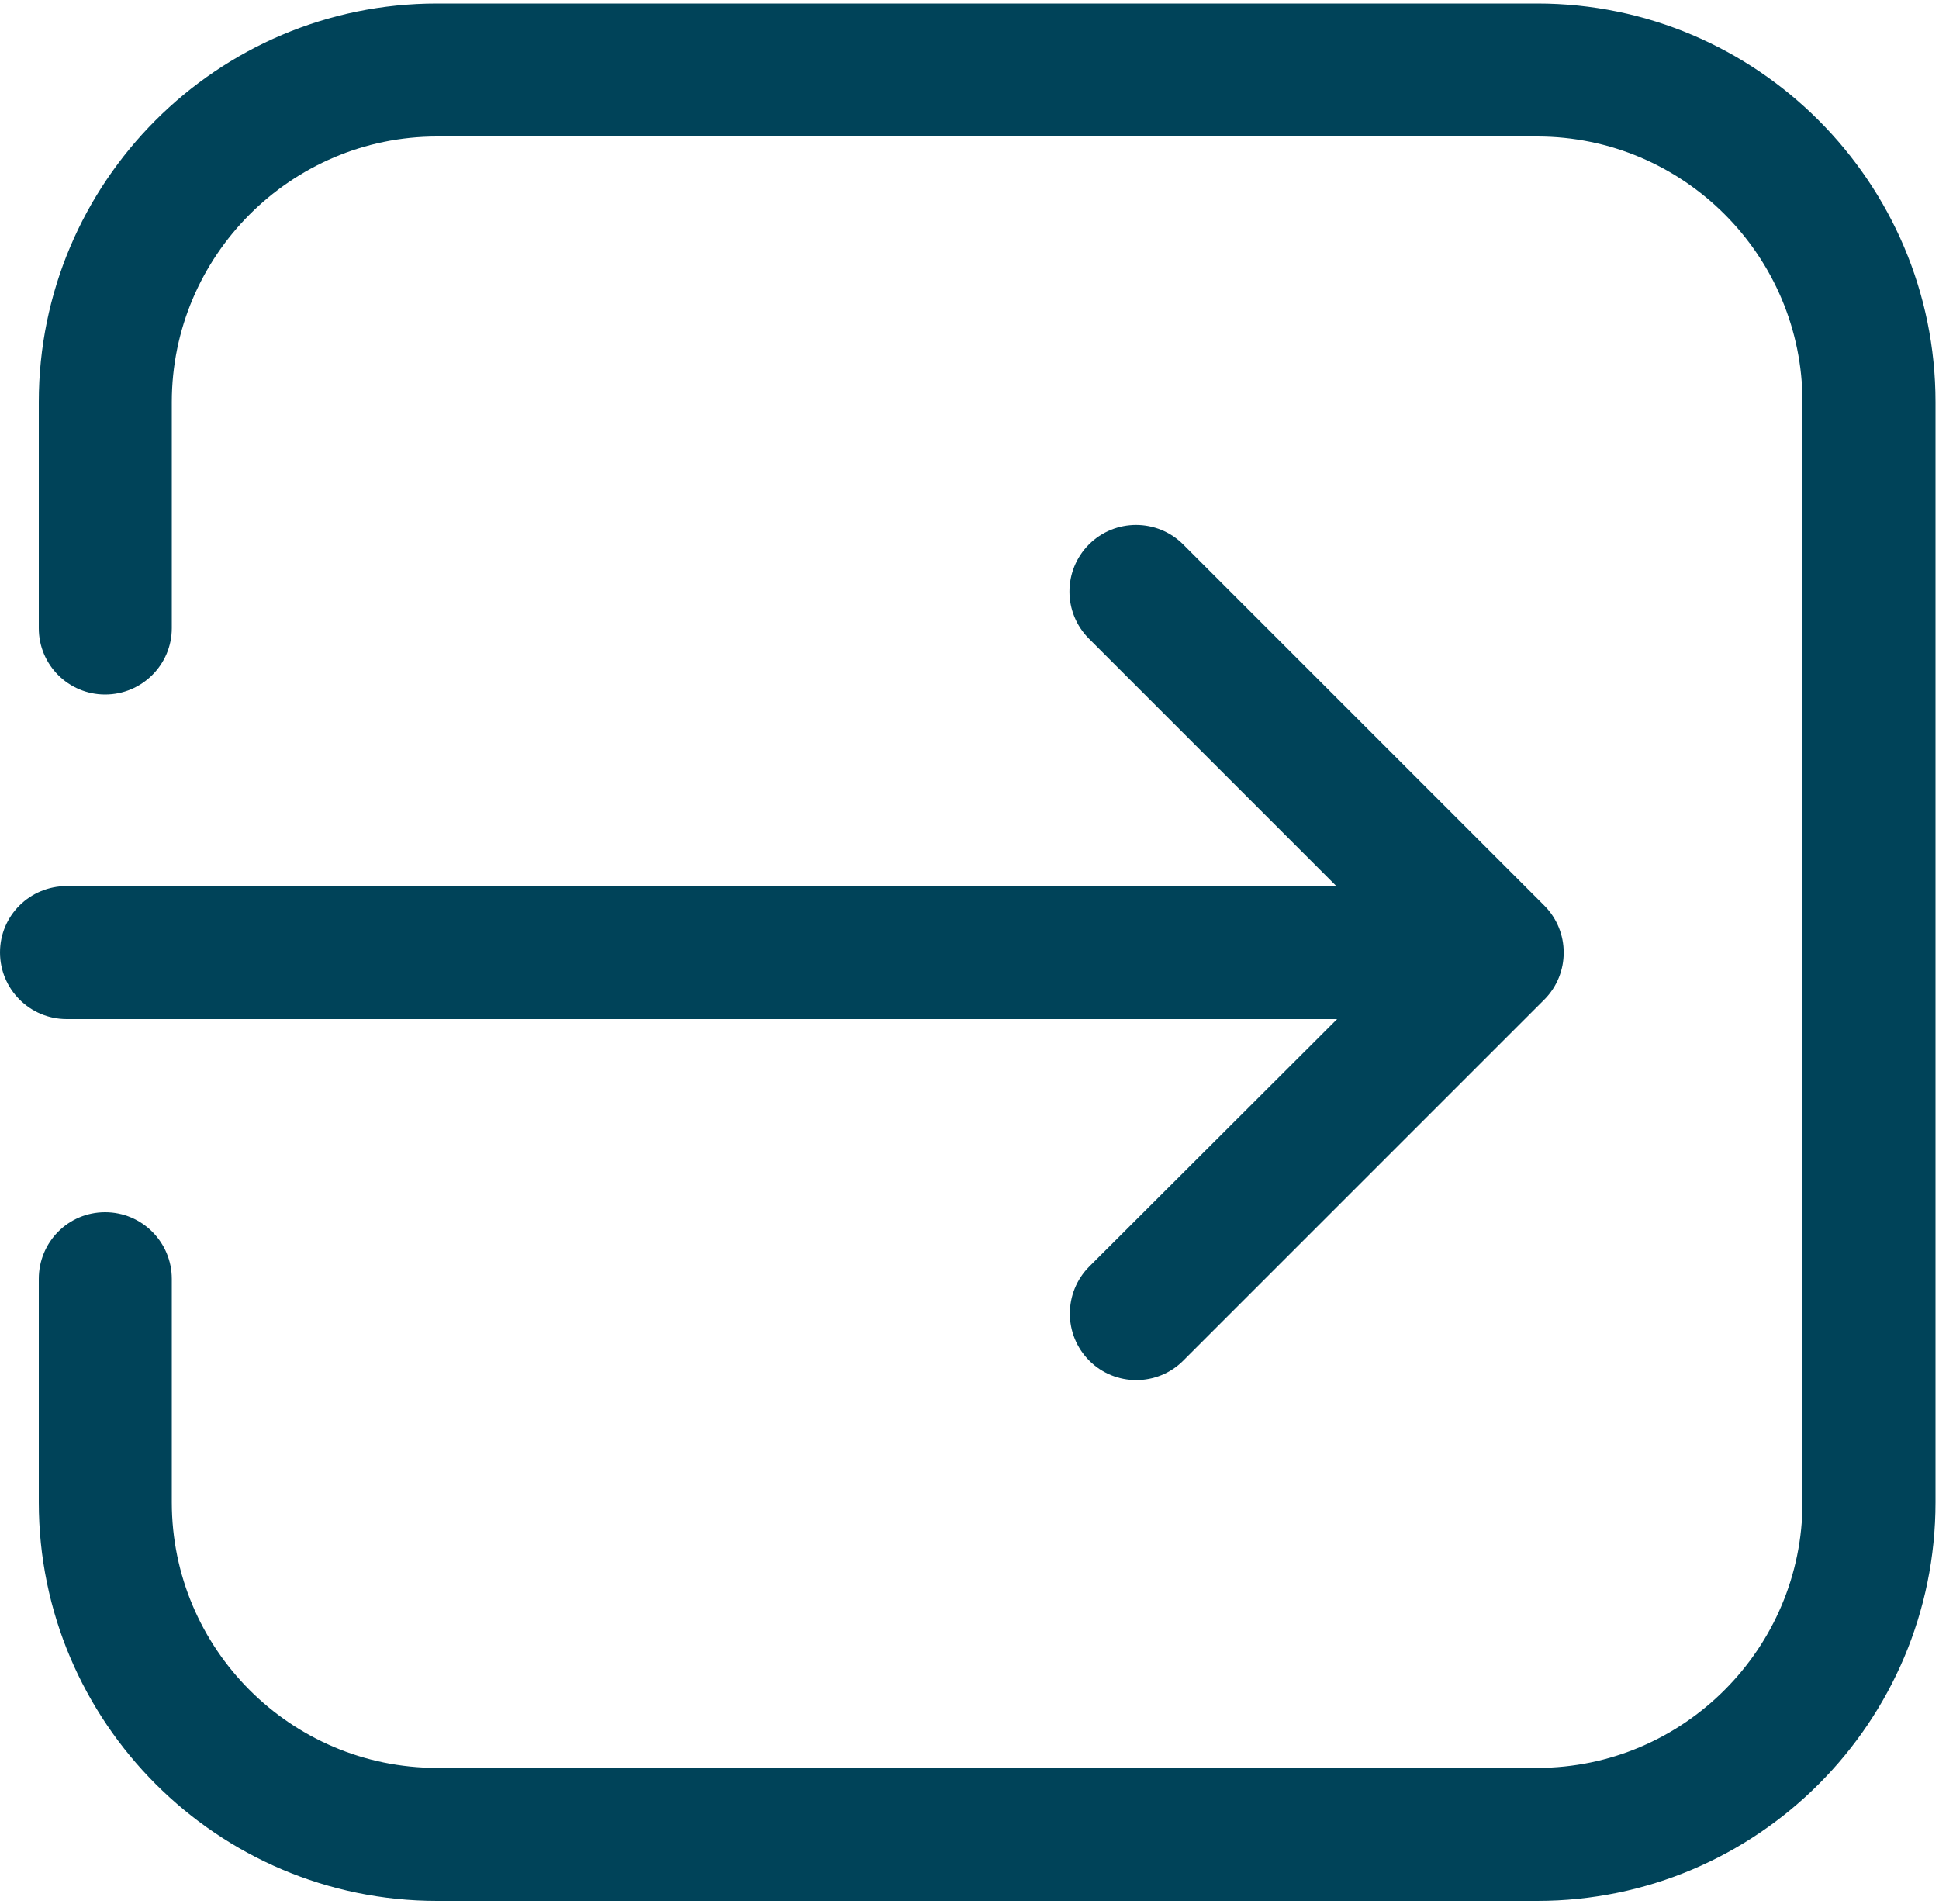
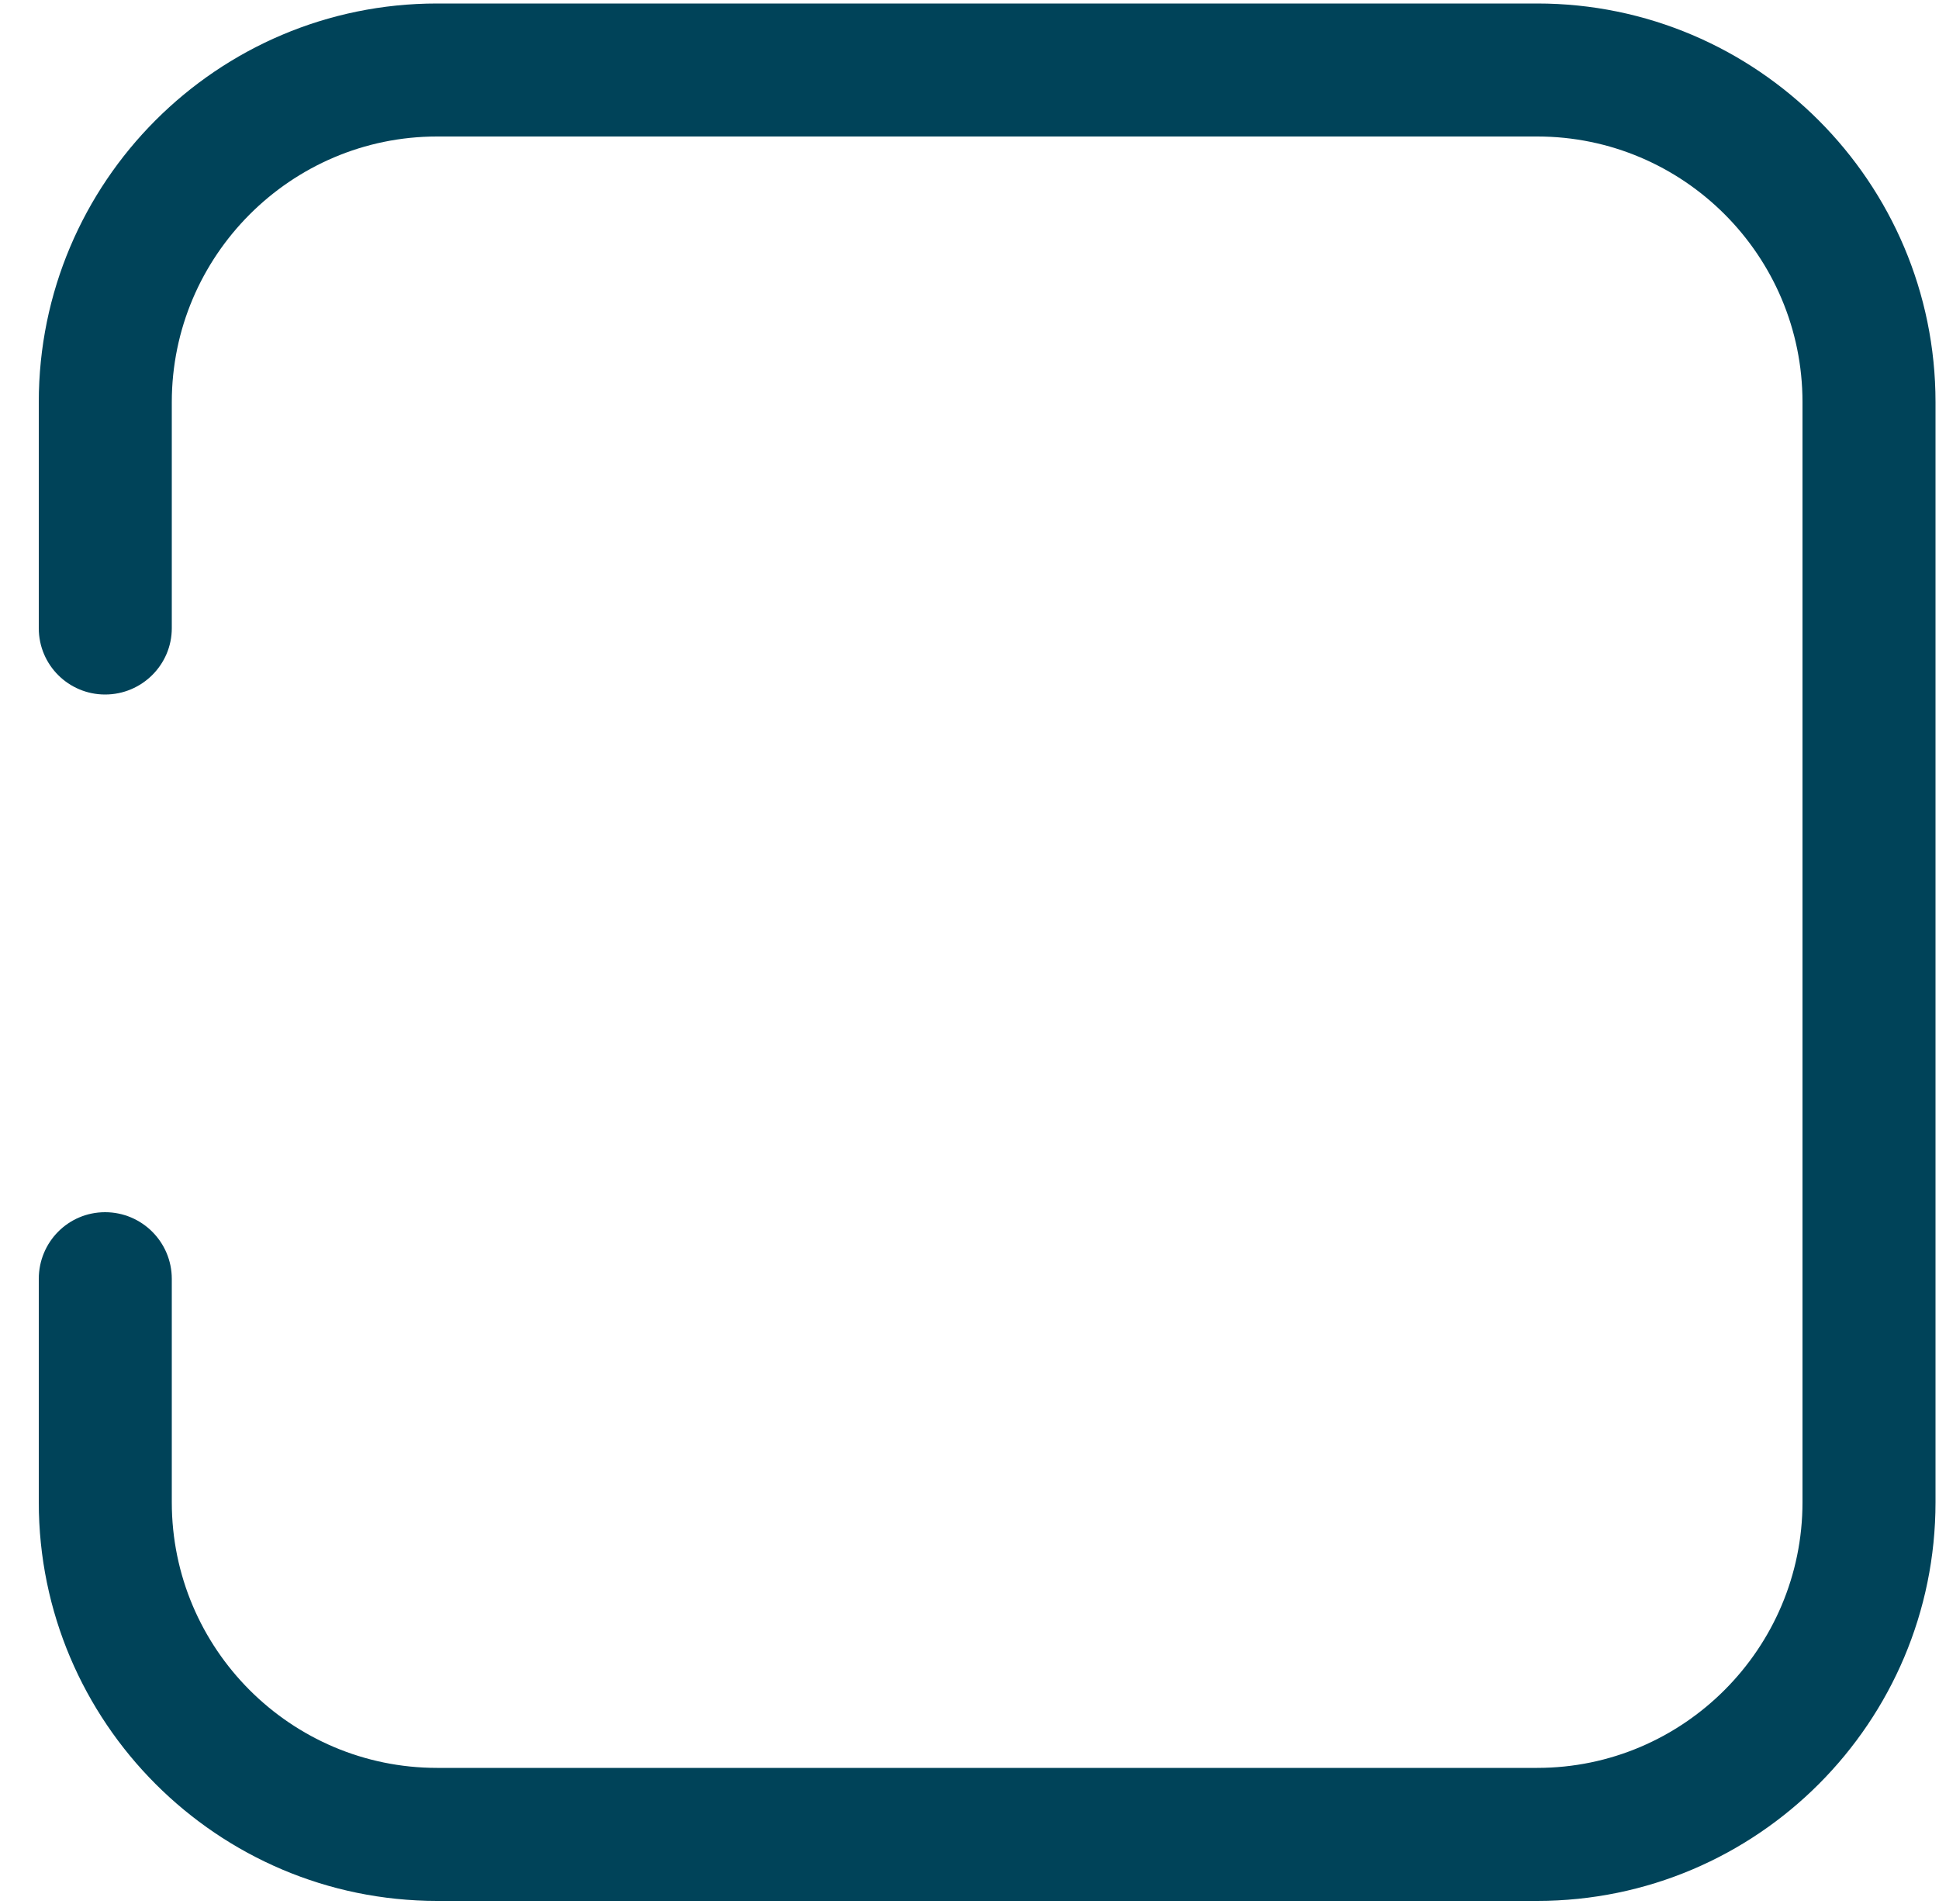
<svg xmlns="http://www.w3.org/2000/svg" width="500px" height="491px" viewBox="0 0 500 491" version="1.1">
  <title>login-svgrepo-com</title>
  <g id="Page-1" stroke="none" stroke-width="1" fill="none" fill-rule="evenodd">
    <g id="login-svgrepo-com" transform="translate(0, 0.9)" fill="#004359" fill-rule="nonzero">
-       <path d="M0,244.7 C0,254.2 7.7,261.9 17.2,261.9 L344.8,261.9 L280.9,325.7 C274.2,332.4 274.2,343.3 280.9,350 C284.2,353.3 288.6,355 293,355 C297.4,355 301.8,353.3 305.1,350 L398.2,256.9 C404.9,250.2 404.9,239.3 398.2,232.6 L305.1,139.5 C298.4,132.8 287.5,132.8 280.8,139.5 C274.1,146.2 274.1,157.1 280.8,163.8 L344.6,227.6 L17.2,227.6 C7.7,227.6 0,235.2 0,244.7 Z" id="Path" />
      <path d="M396.4,489.3 C453.1,489.3 499.1,443.2 499.1,386.5 L499.1,102.8 C499.1,46.1 453,0 396.4,0 L112.7,0 C56,0 10,46.1 10,102.8 L10,161.1 C10,170.6 17.7,178.2 27.1,178.2 C36.6,178.2 44.3,170.5 44.3,161.1 L44.3,102.8 C44.3,65.1 75,34.3 112.7,34.3 L396.4,34.3 C434.1,34.3 464.8,65 464.8,102.8 L464.8,386.5 C464.8,424.2 434.1,455 396.4,455 L112.7,455 C75,455 44.3,424.3 44.3,386.5 L44.3,328.9 C44.3,319.4 36.6,311.7 27.1,311.7 C17.6,311.7 10,319.4 10,328.9 L10,386.5 C10,443.2 56.1,489.3 112.7,489.3 L396.4,489.3 L396.4,489.3 Z" id="Path" />
    </g>
  </g>
</svg>